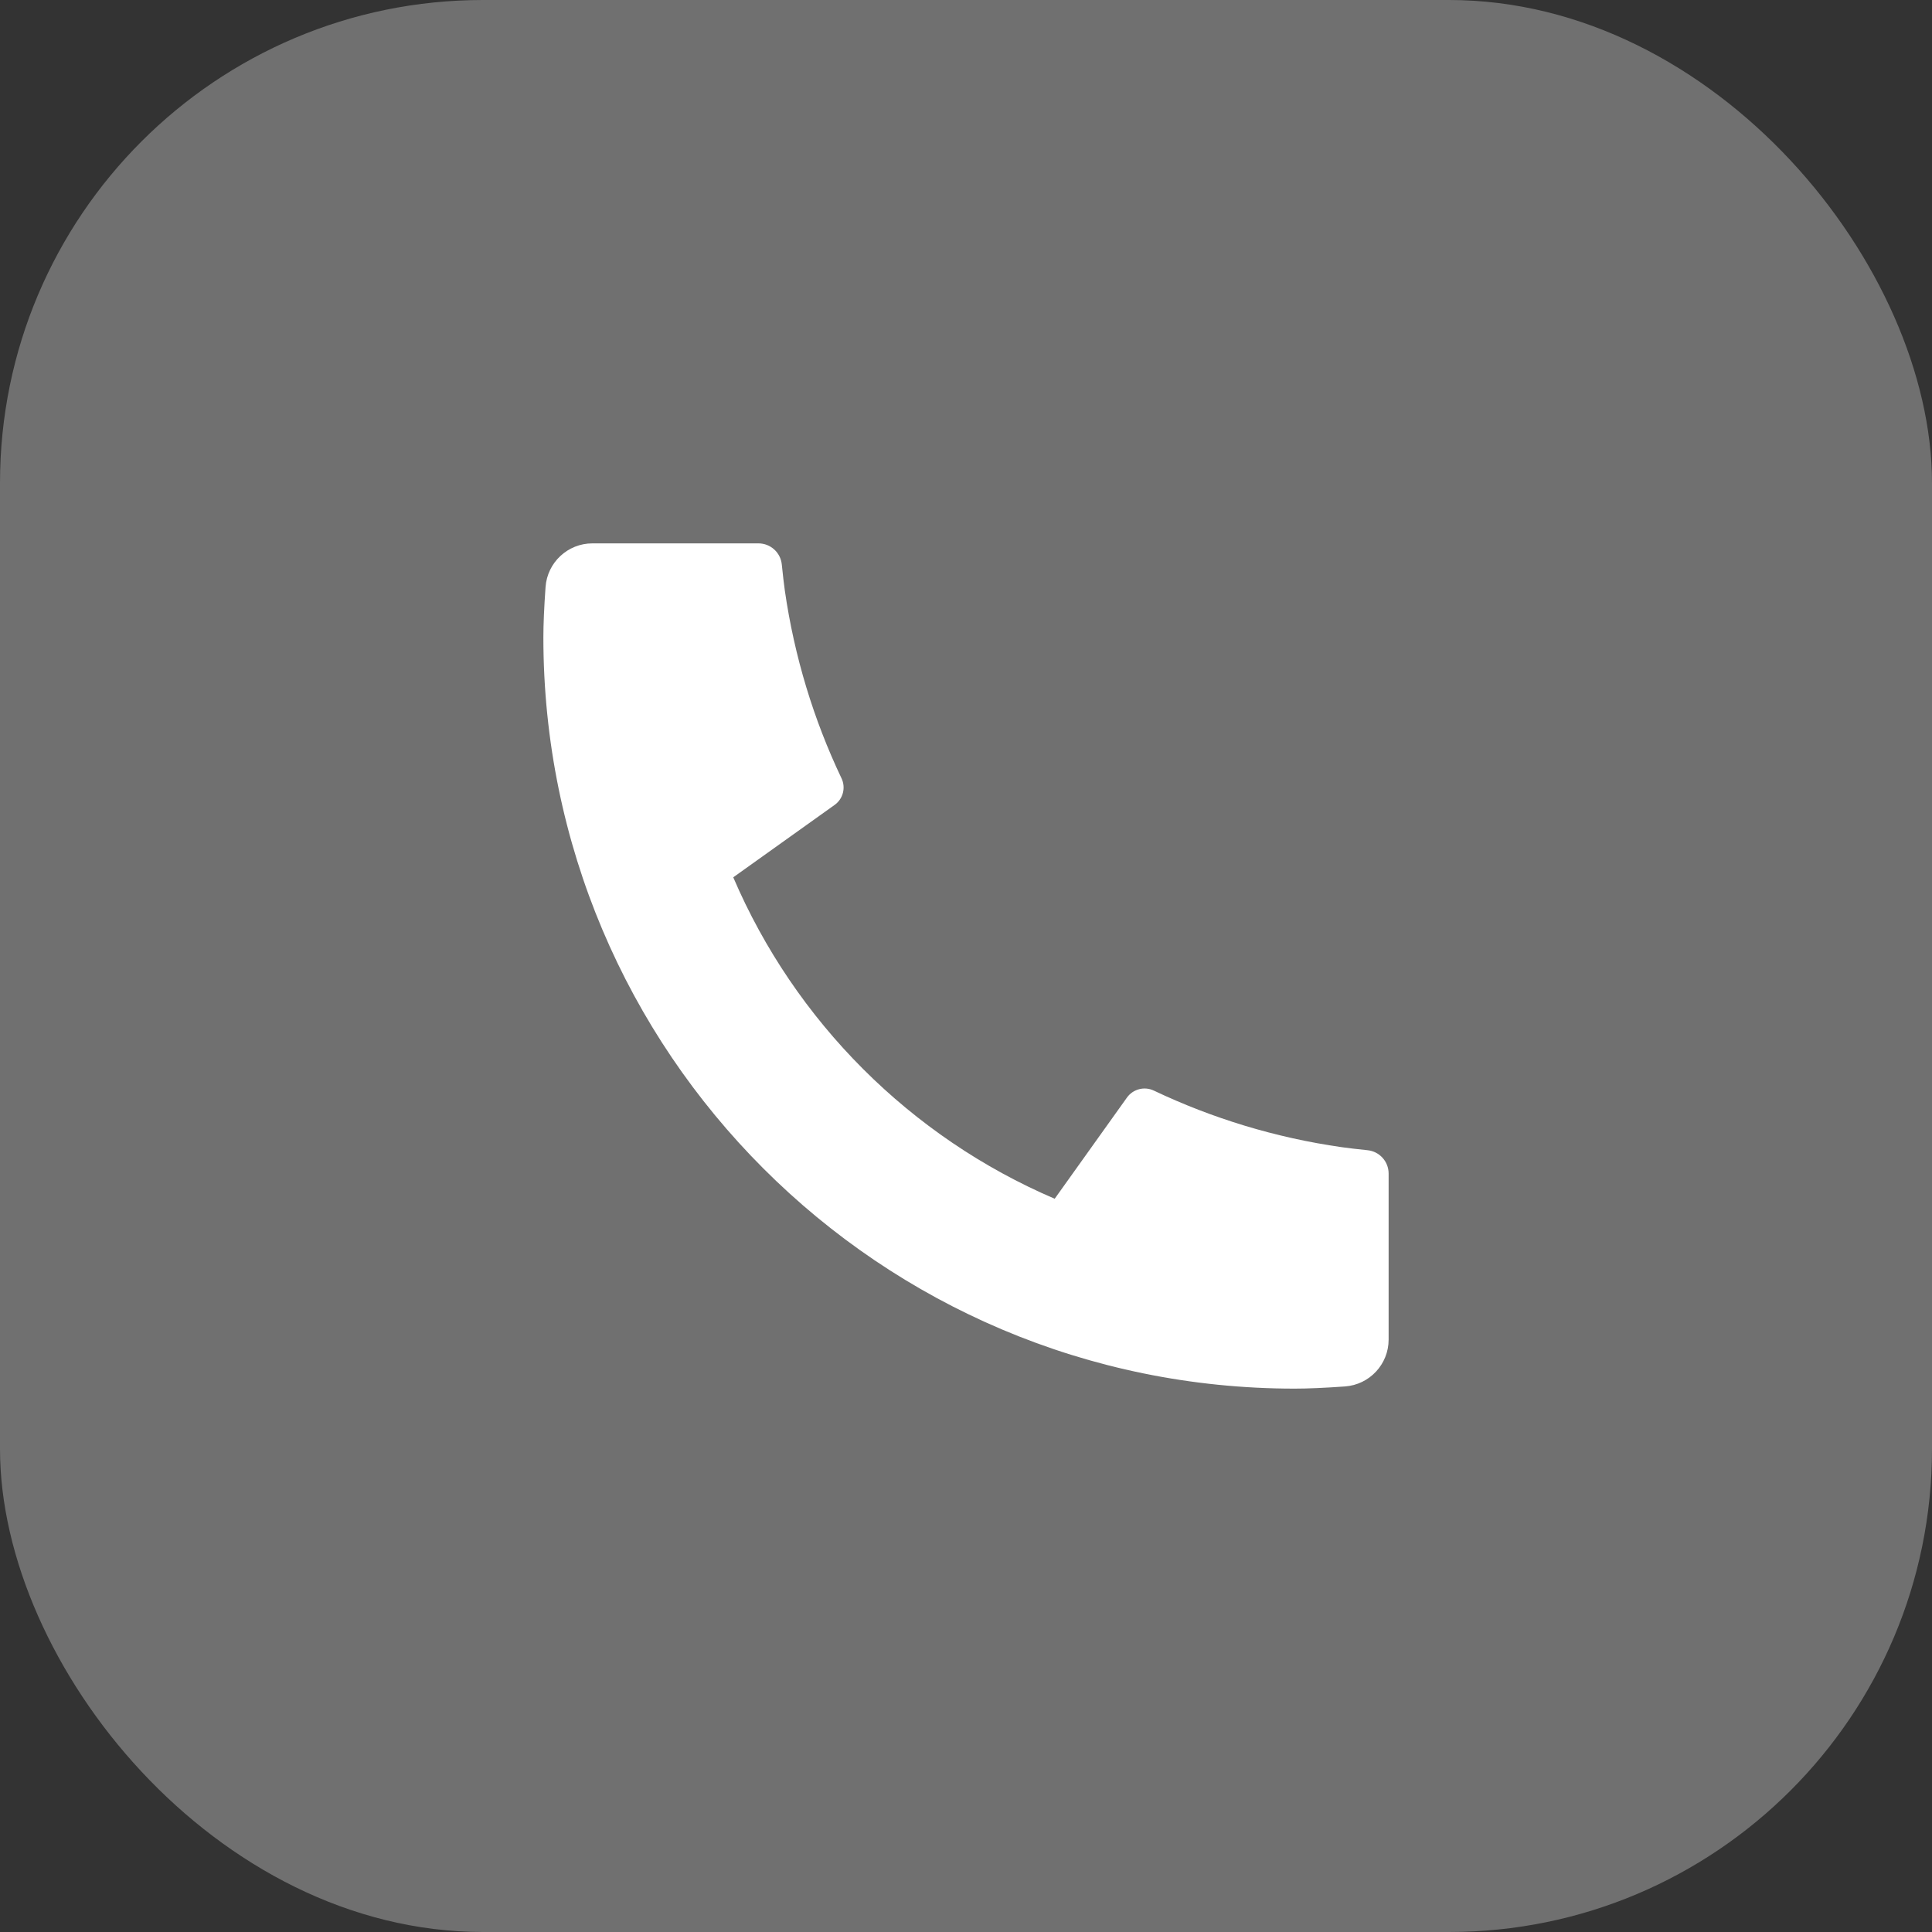
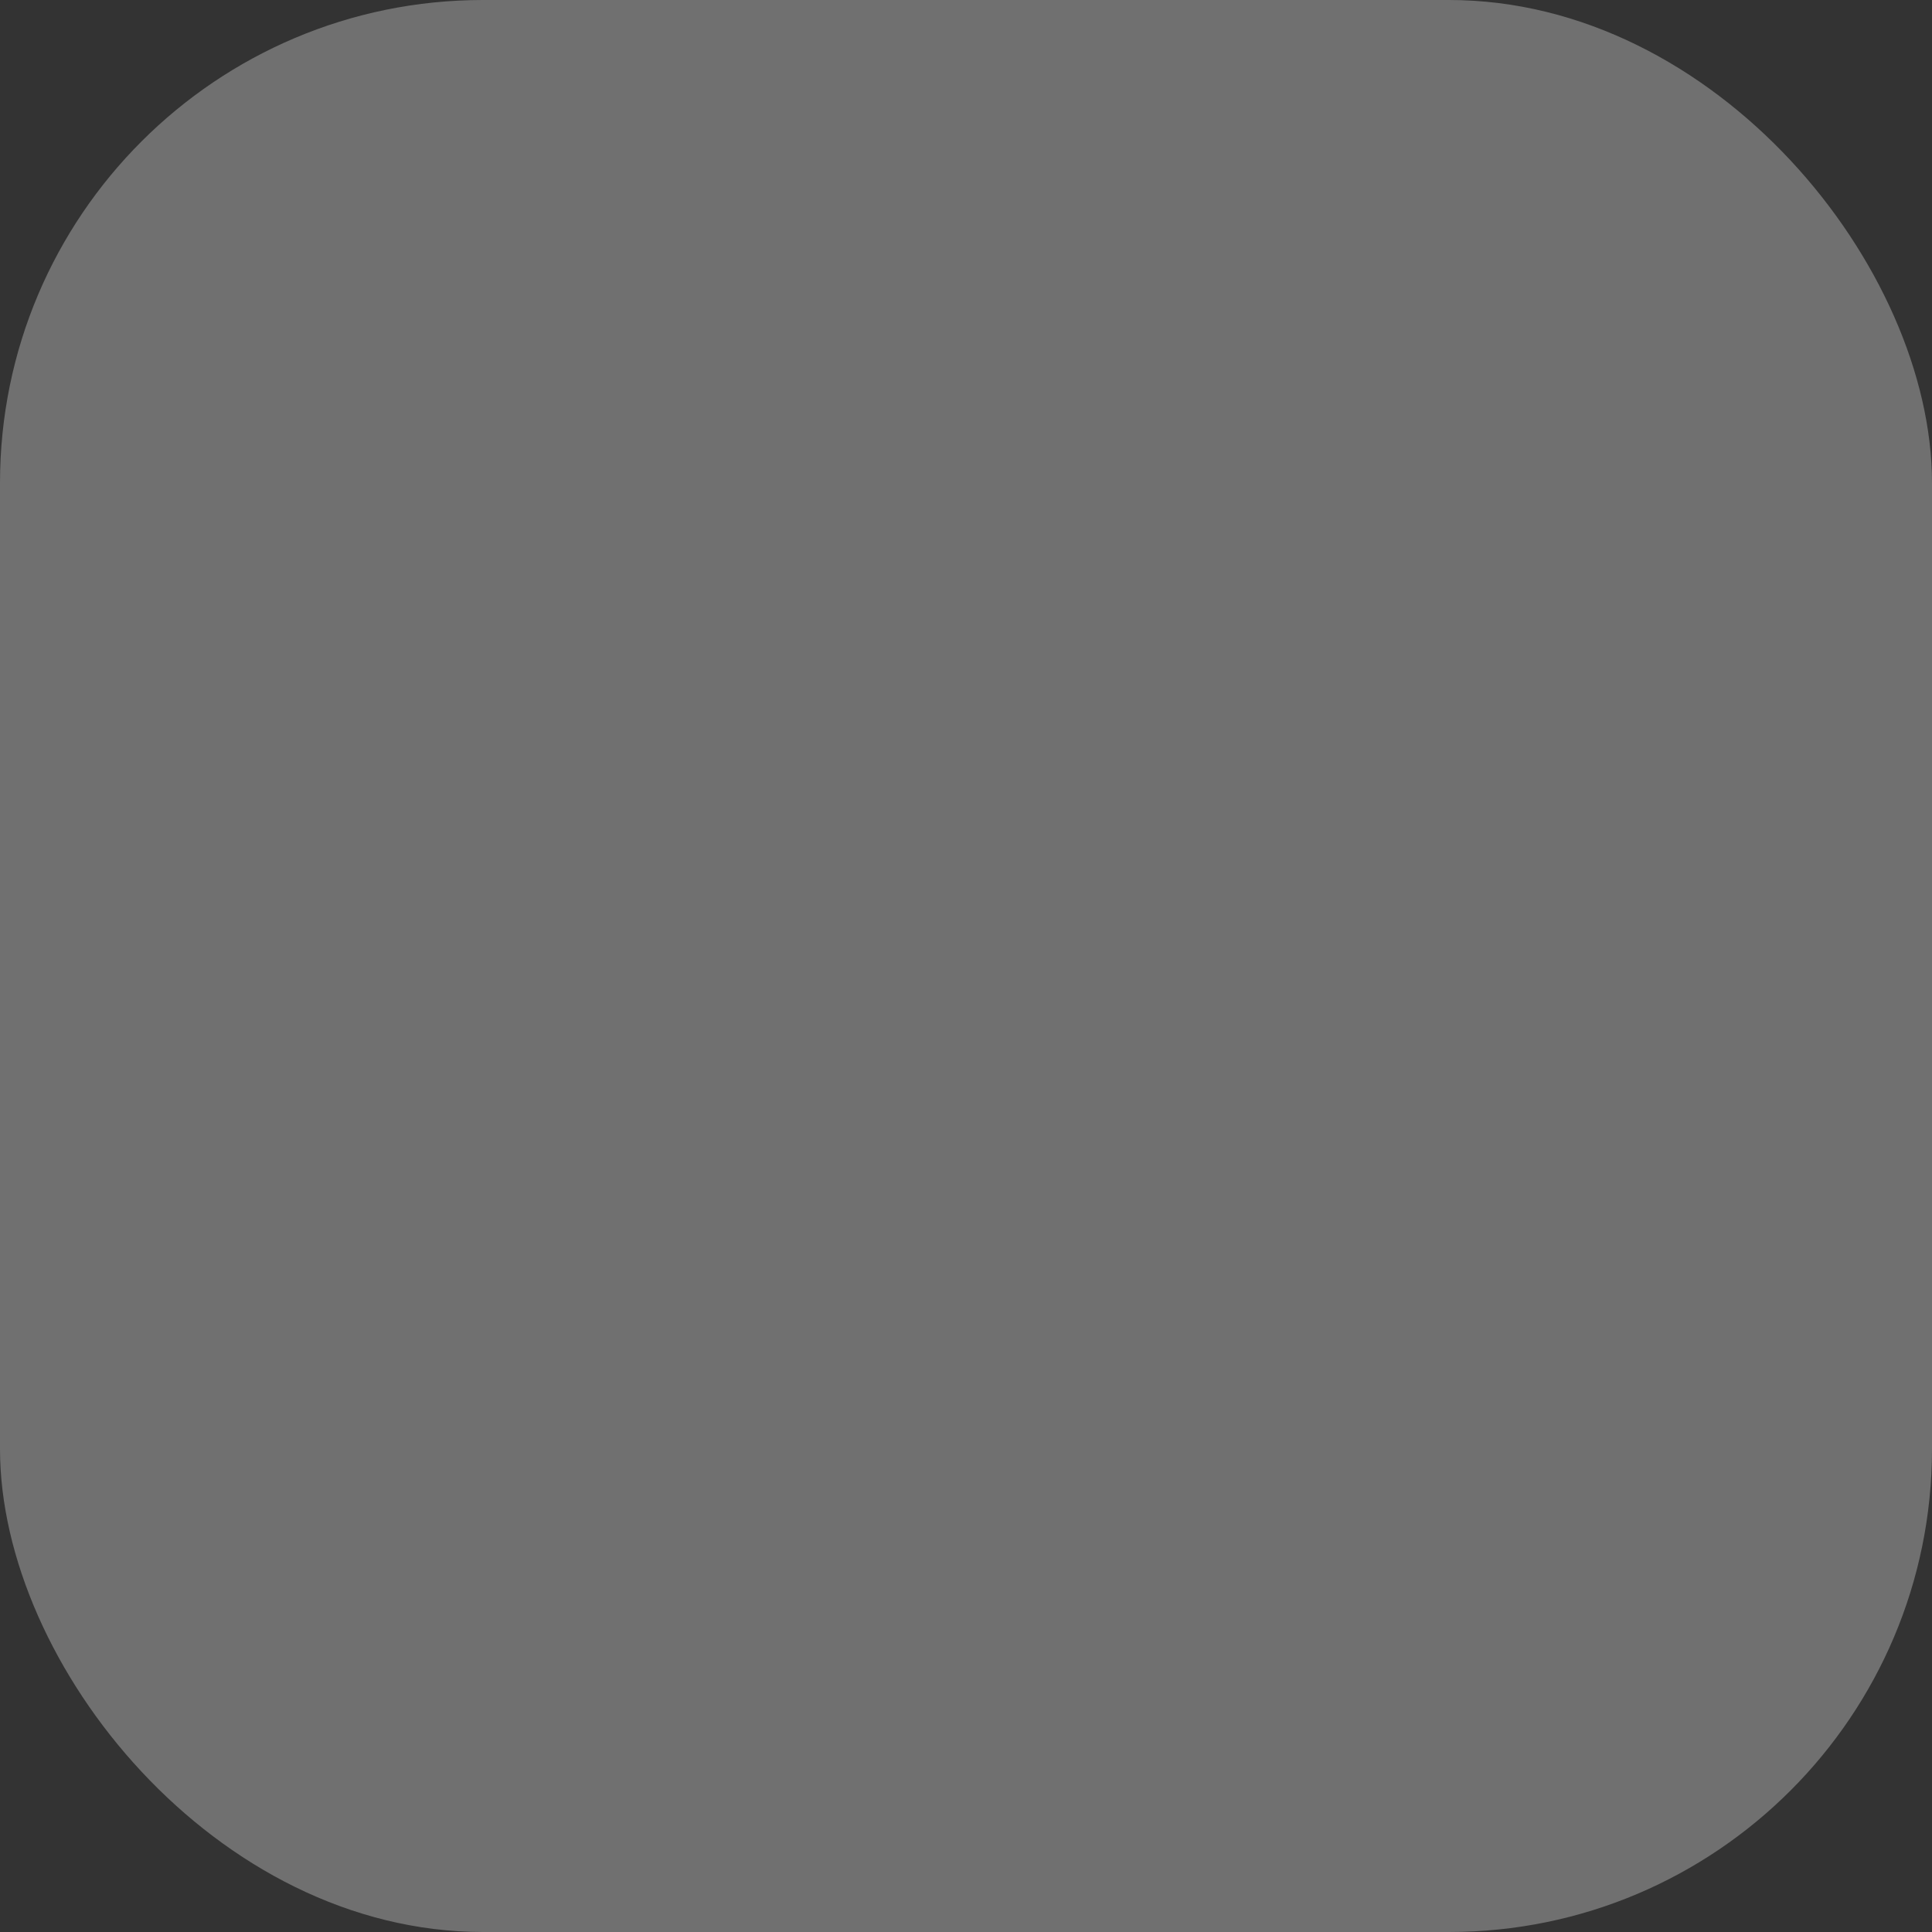
<svg xmlns="http://www.w3.org/2000/svg" width="32" height="32" viewBox="0 0 32 32" fill="none">
  <rect x="0" y="0" width="32" height="32" fill="#333333" stroke="none" />
  <rect width="32" height="32" rx="8" fill="white" fill-opacity="0.3" />
-   <path d="M23 19.438V22.188C23 22.596 22.684 22.935 22.277 22.964C21.937 22.988 21.659 23 21.444 23C14.572 23 9 17.428 9 10.556C9 10.341 9.012 10.063 9.036 9.723C9.065 9.316 9.404 9 9.812 9H12.562C12.762 9 12.929 9.151 12.949 9.35C12.967 9.528 12.984 9.671 12.999 9.779C13.157 10.878 13.478 11.924 13.938 12.891C14.012 13.046 13.964 13.232 13.824 13.332L12.145 14.531C13.167 16.919 15.081 18.833 17.469 19.855L18.666 18.179C18.767 18.038 18.955 17.989 19.112 18.064C20.079 18.523 21.125 18.844 22.224 19.001C22.331 19.016 22.473 19.033 22.65 19.051C22.849 19.071 23 19.238 23 19.438Z" fill="white" />
</svg>